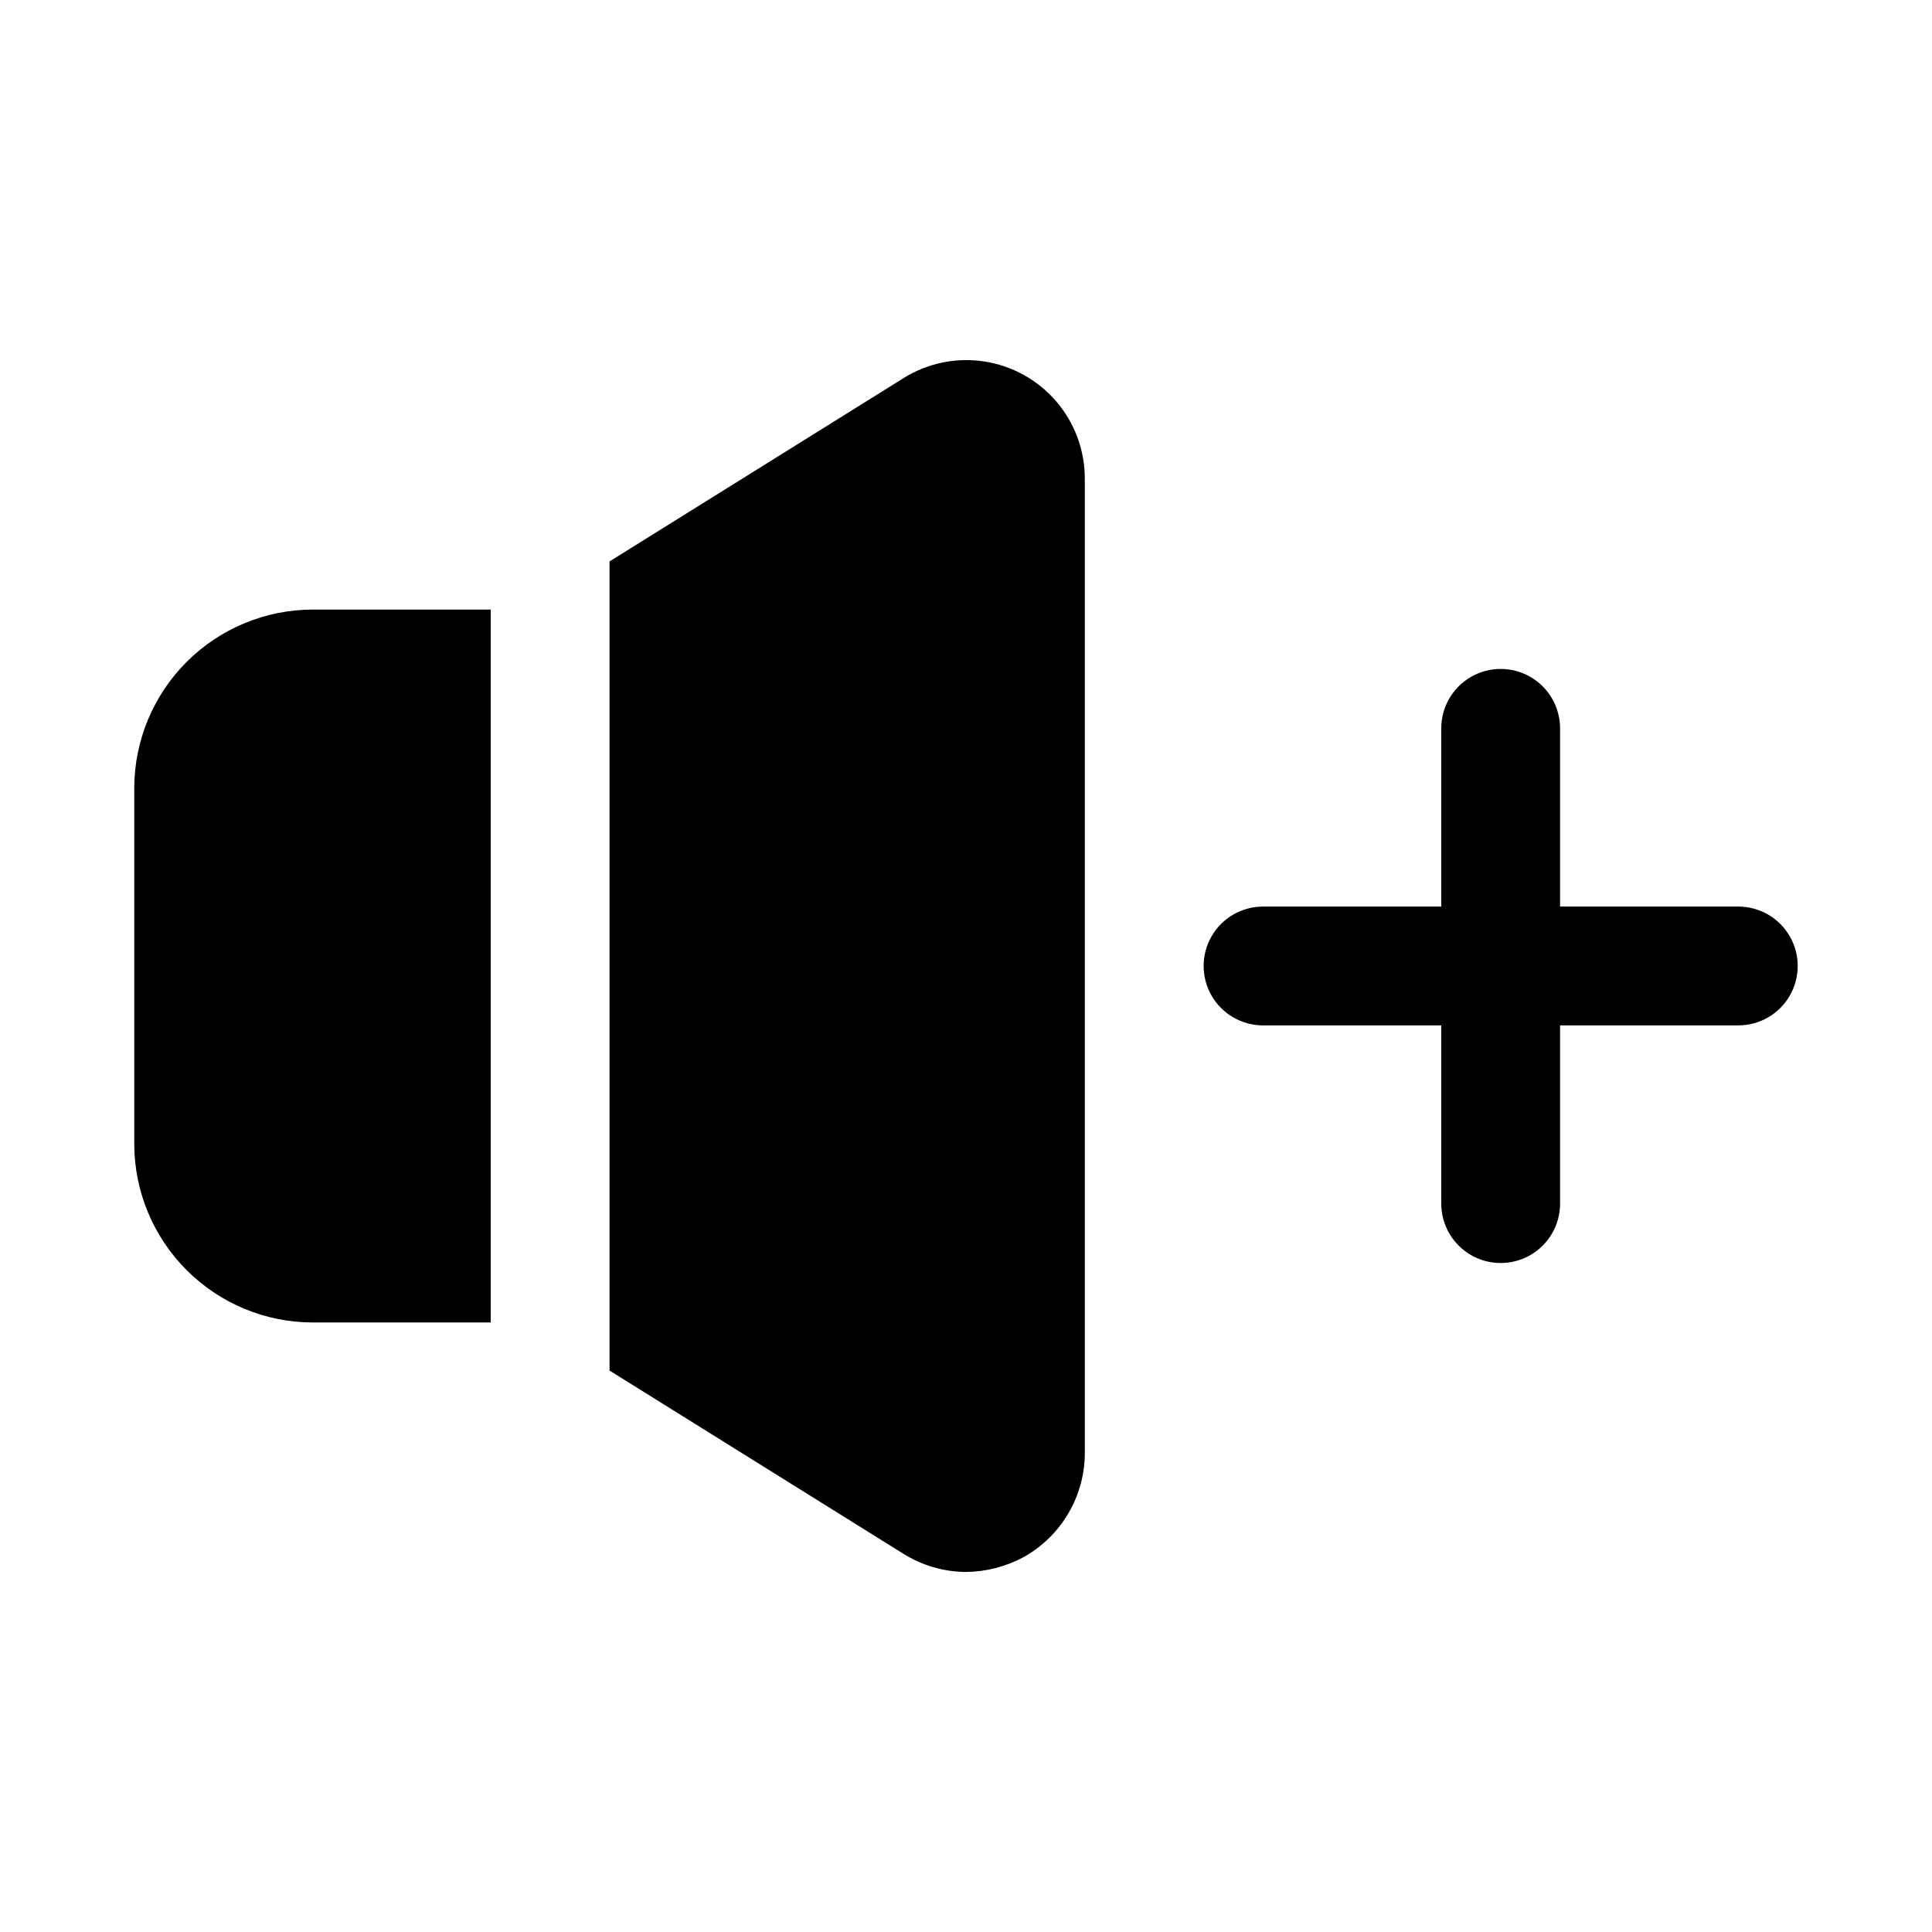
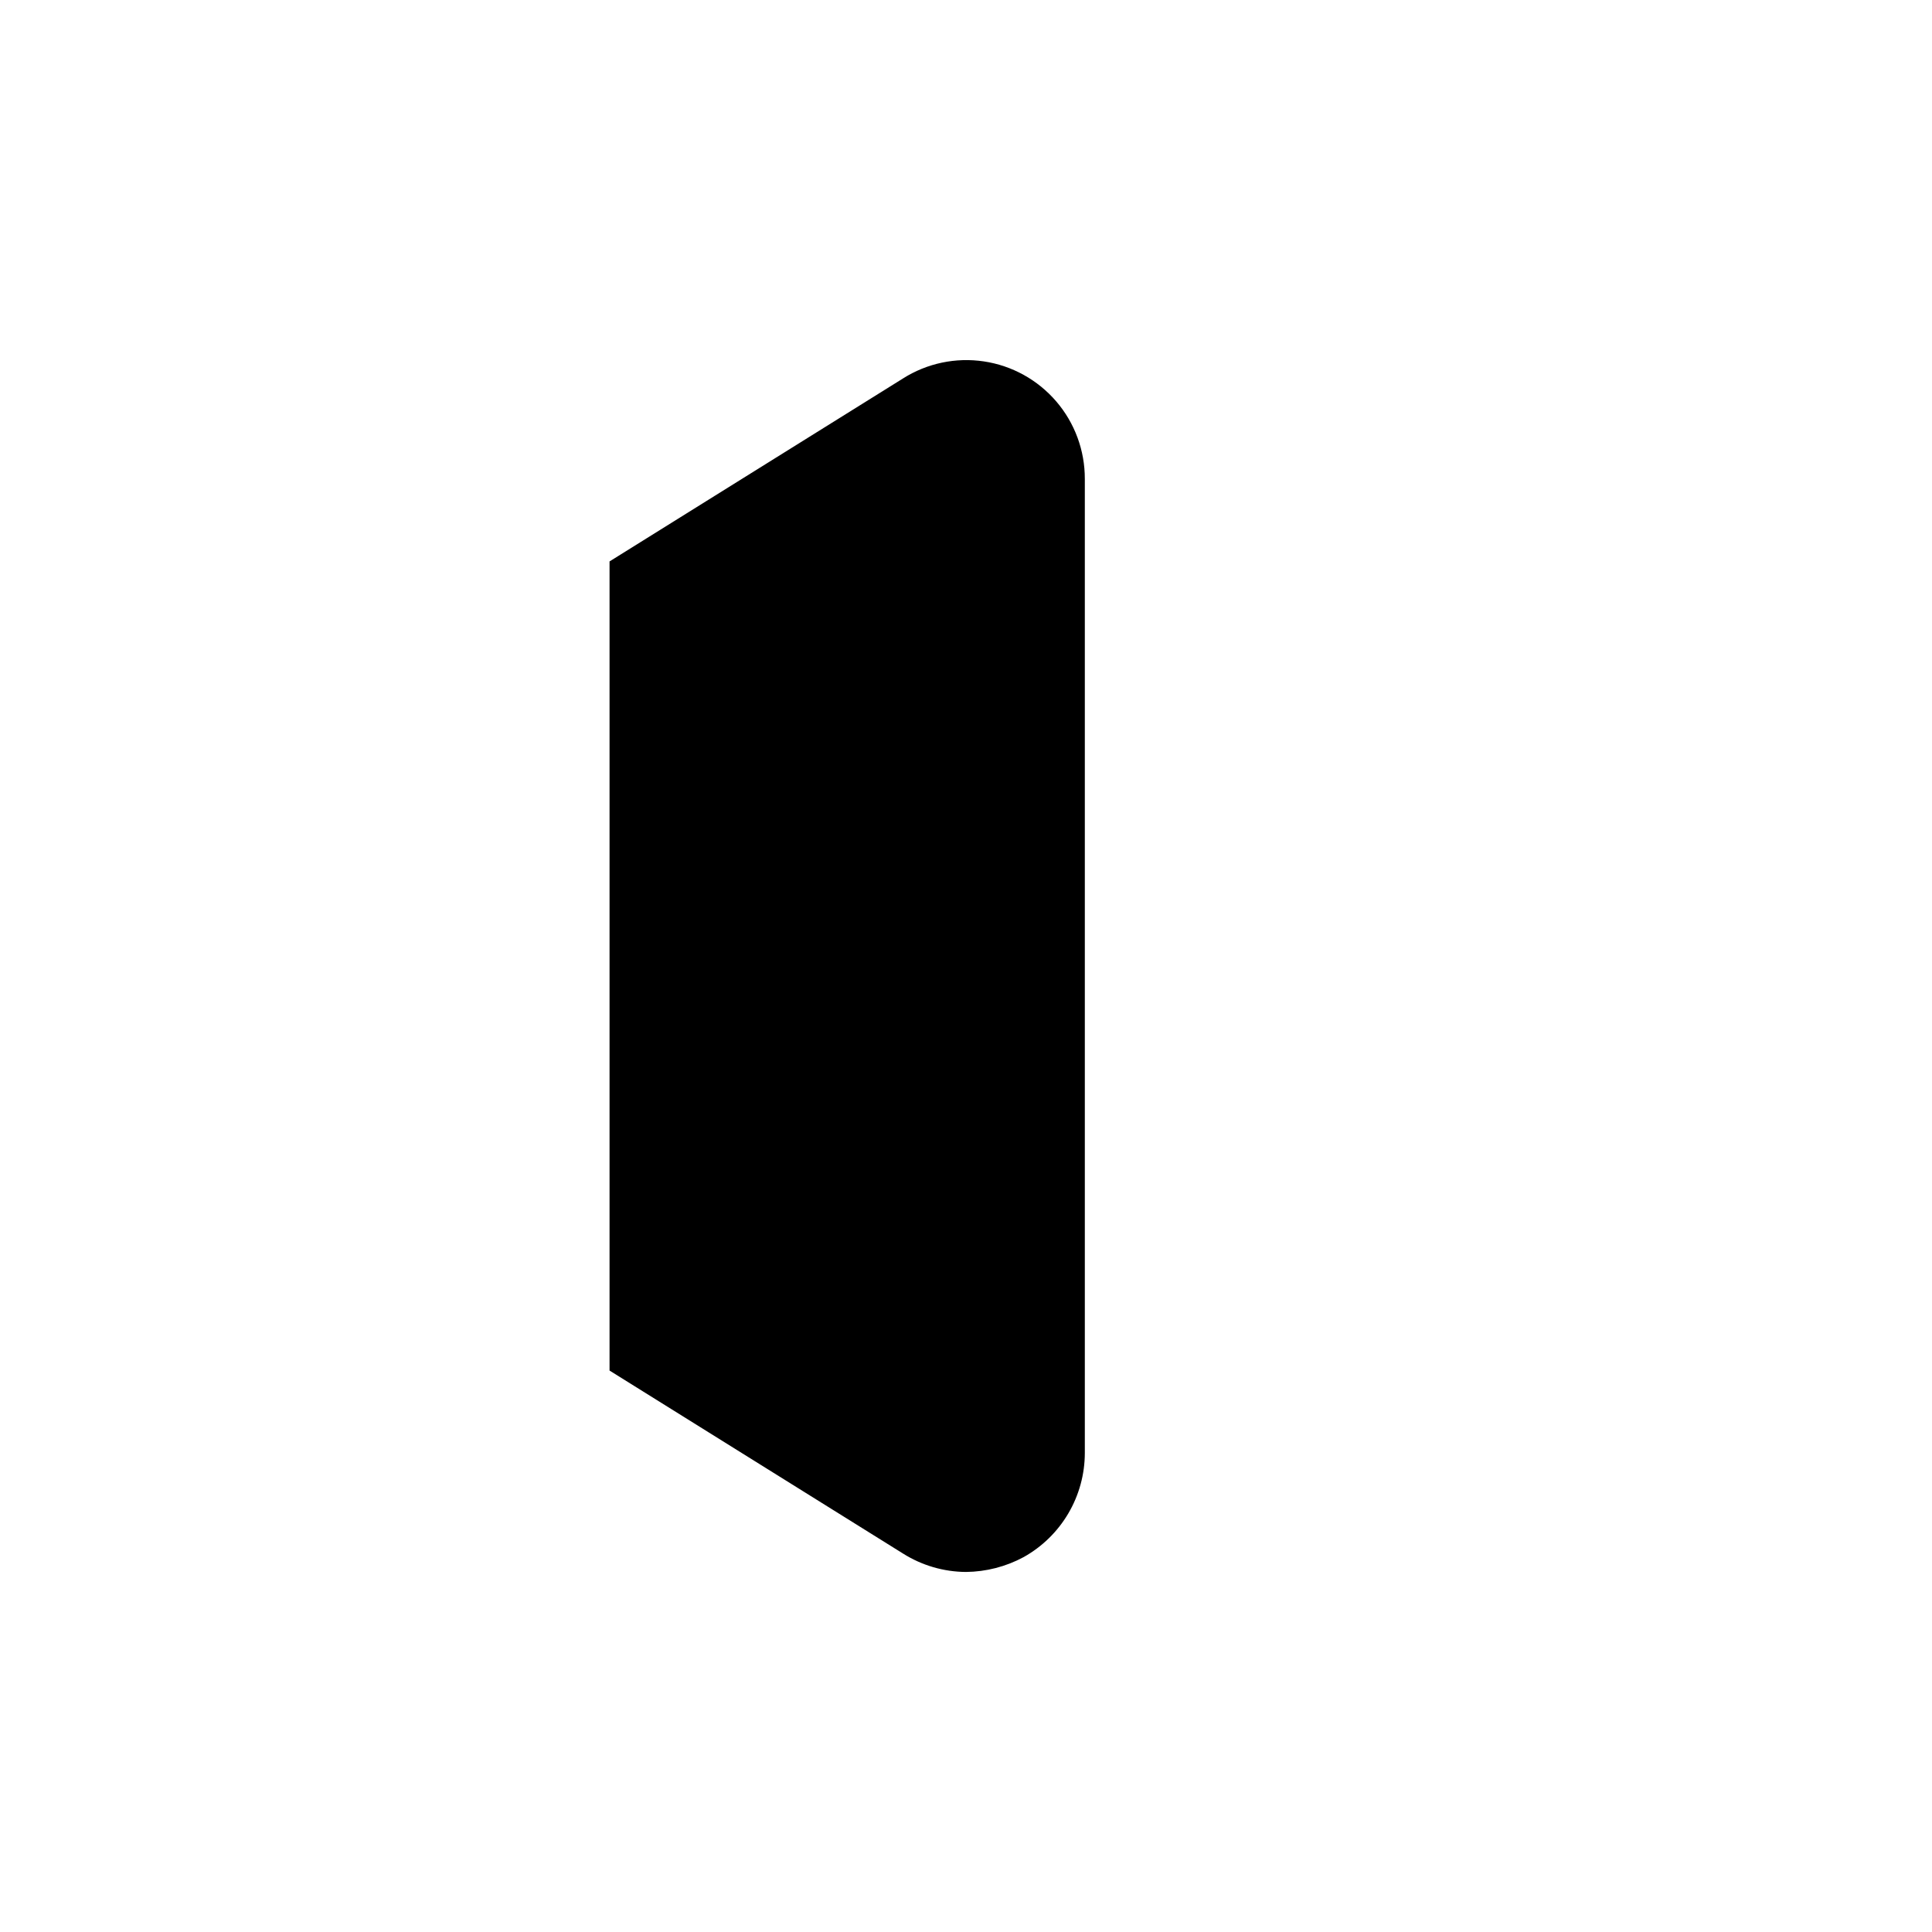
<svg xmlns="http://www.w3.org/2000/svg" fill="#000000" width="800px" height="800px" version="1.1" viewBox="144 144 512 512">
  <g>
-     <path d="m226.81 305.54h47.234v188.93h-47.234c-12.516-0.035-24.504-5.023-33.355-13.875-8.848-8.848-13.836-20.84-13.875-33.355v-94.465c0.039-12.516 5.027-24.508 13.875-33.355 8.852-8.852 20.84-13.84 33.355-13.875z" />
    <path d="m431.49 270.9v258.2c-0.016 5.617-1.523 11.129-4.375 15.973-2.852 4.844-6.938 8.84-11.844 11.578-4.695 2.531-9.938 3.879-15.27 3.934-5.91-0.035-11.691-1.727-16.691-4.879l-77.773-48.492v-214.43l77.777-48.492h-0.004c6.367-4.027 13.973-5.633 21.426-4.516 7.453 1.113 14.254 4.871 19.168 10.586 4.91 5.711 7.602 13.004 7.586 20.539z" />
-     <path d="m604.67 384.25h-47.234v-47.23c0-5.625-3-10.824-7.871-13.637s-10.871-2.812-15.742 0c-4.871 2.812-7.875 8.012-7.875 13.637v47.23h-47.23c-5.625 0-10.824 3-13.633 7.871-2.812 4.871-2.812 10.875 0 15.746 2.809 4.871 8.008 7.871 13.633 7.871h47.23v47.234c0 5.621 3.004 10.82 7.875 13.633 4.871 2.812 10.871 2.812 15.742 0s7.871-8.012 7.871-13.633v-47.234h47.234c5.625 0 10.82-3 13.633-7.871s2.812-10.875 0-15.746-8.008-7.871-13.633-7.871z" />
  </g>
</svg>